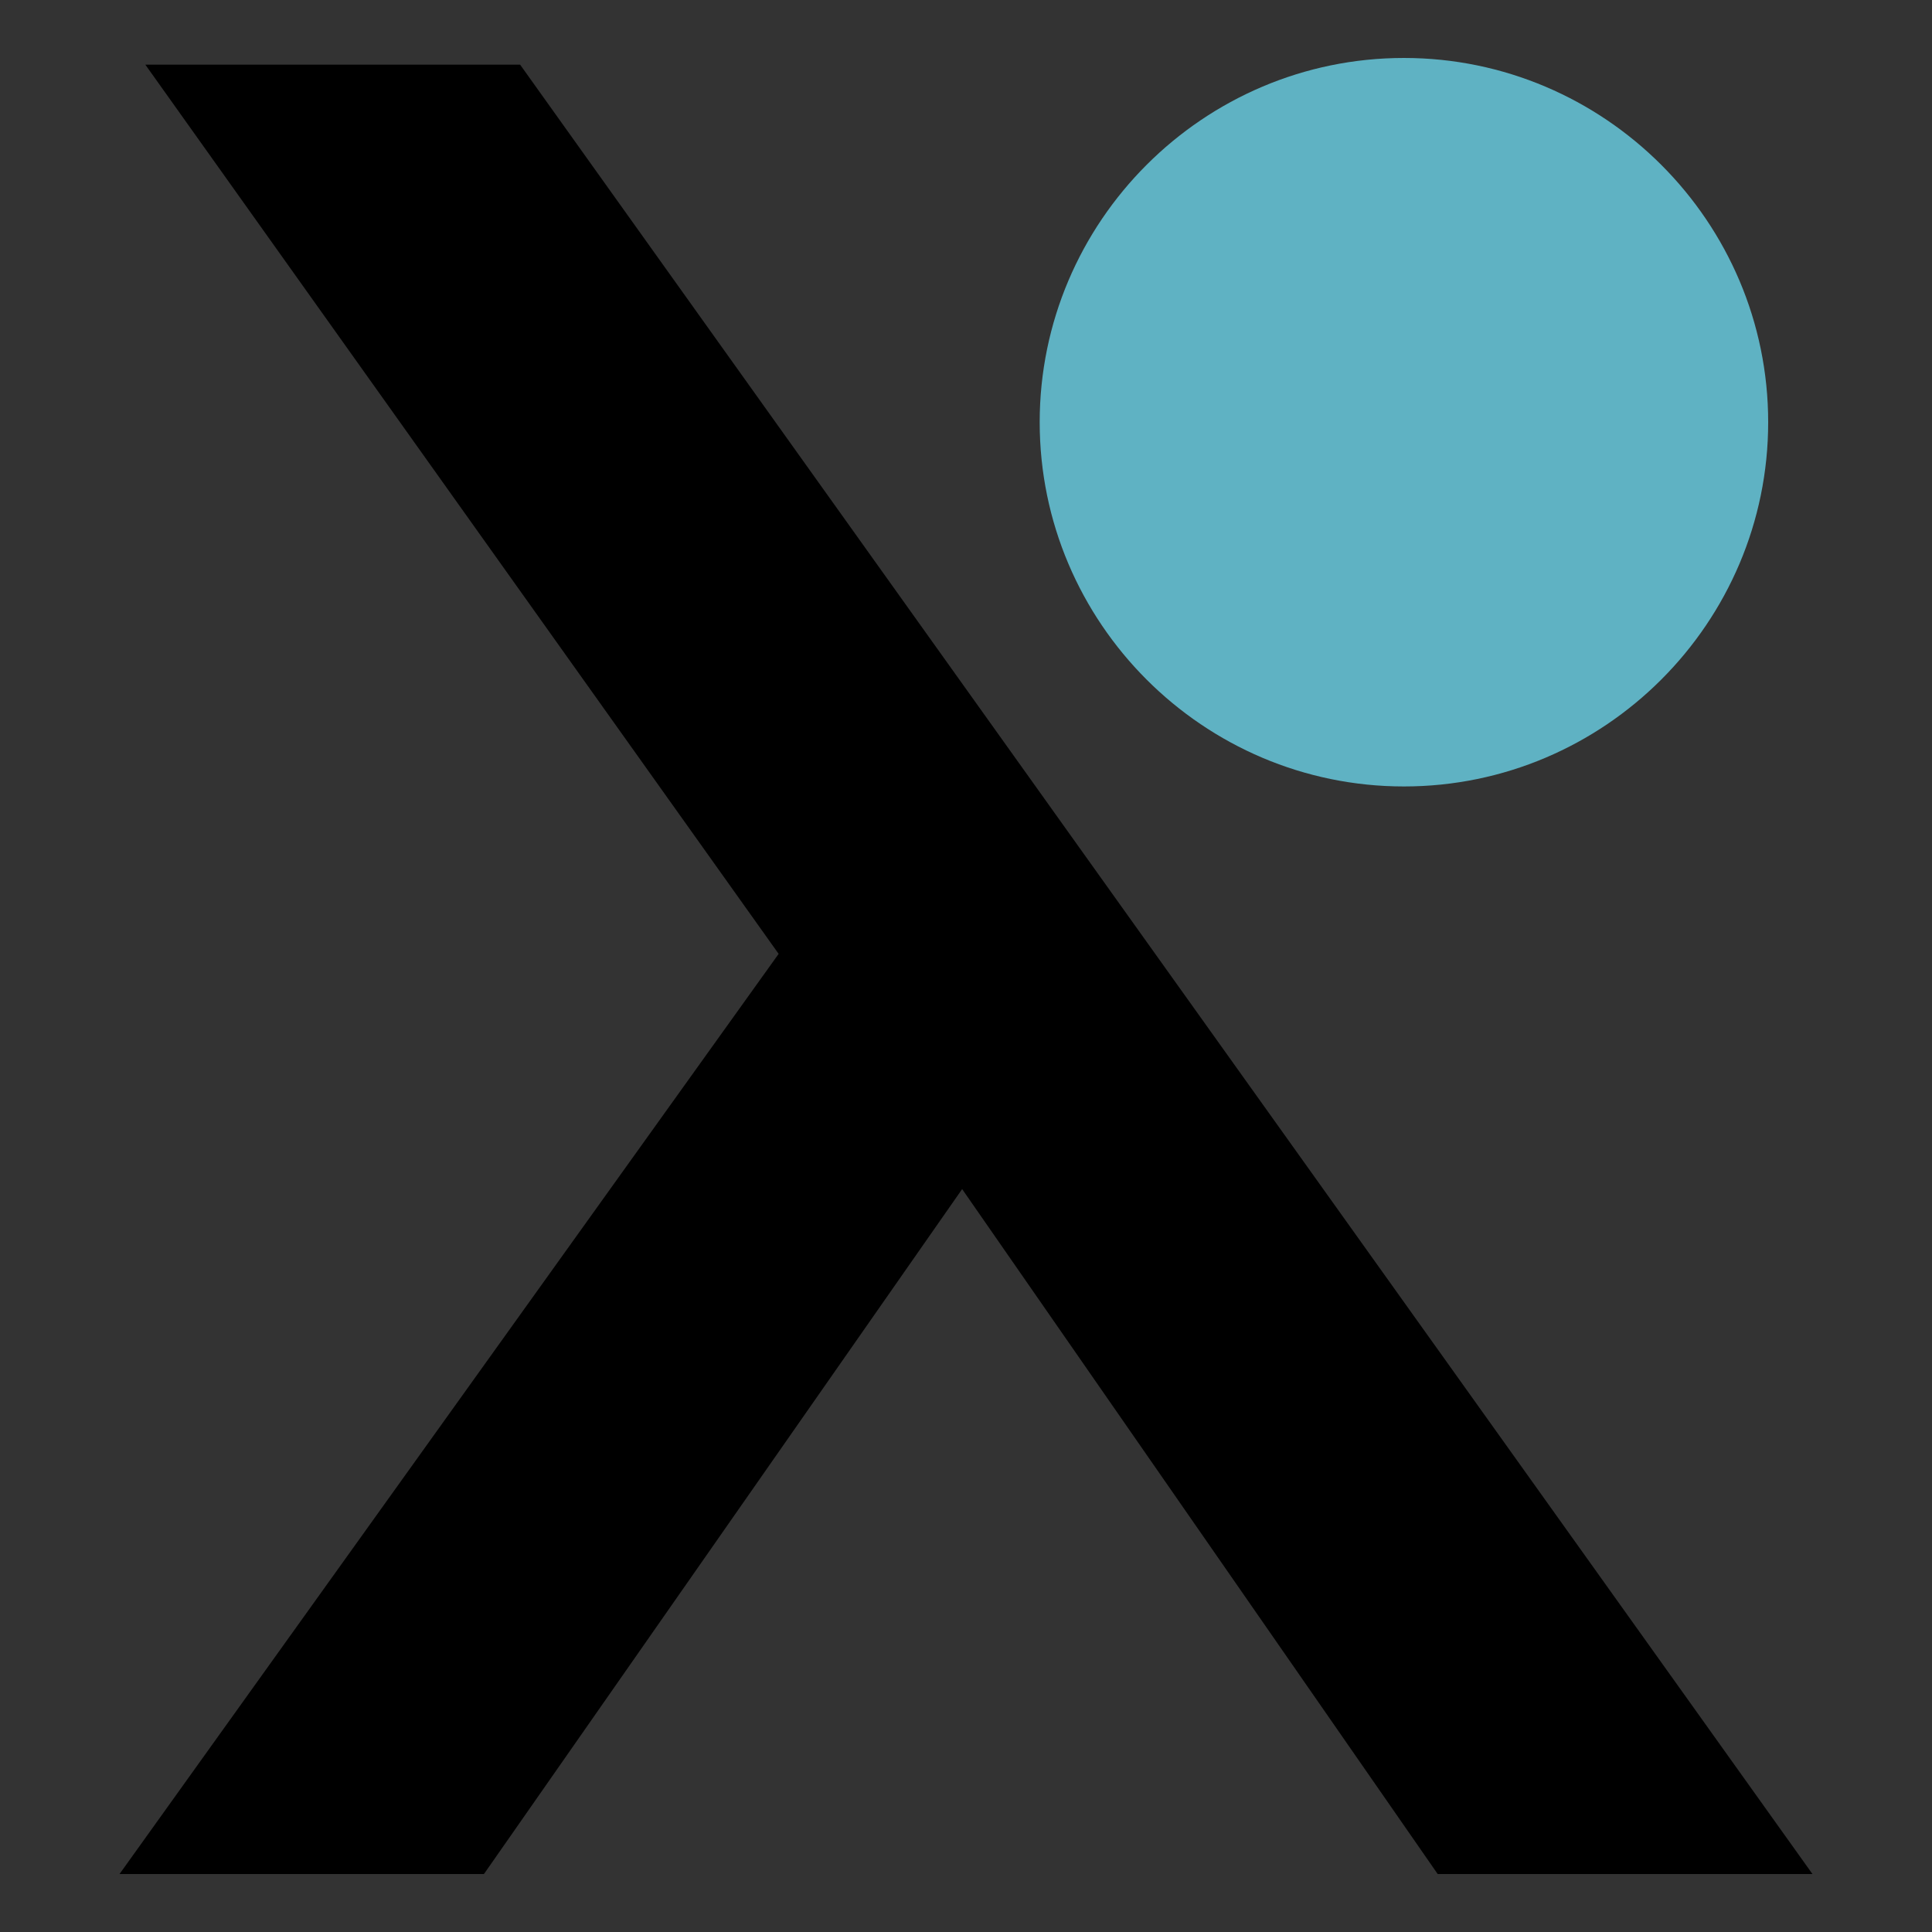
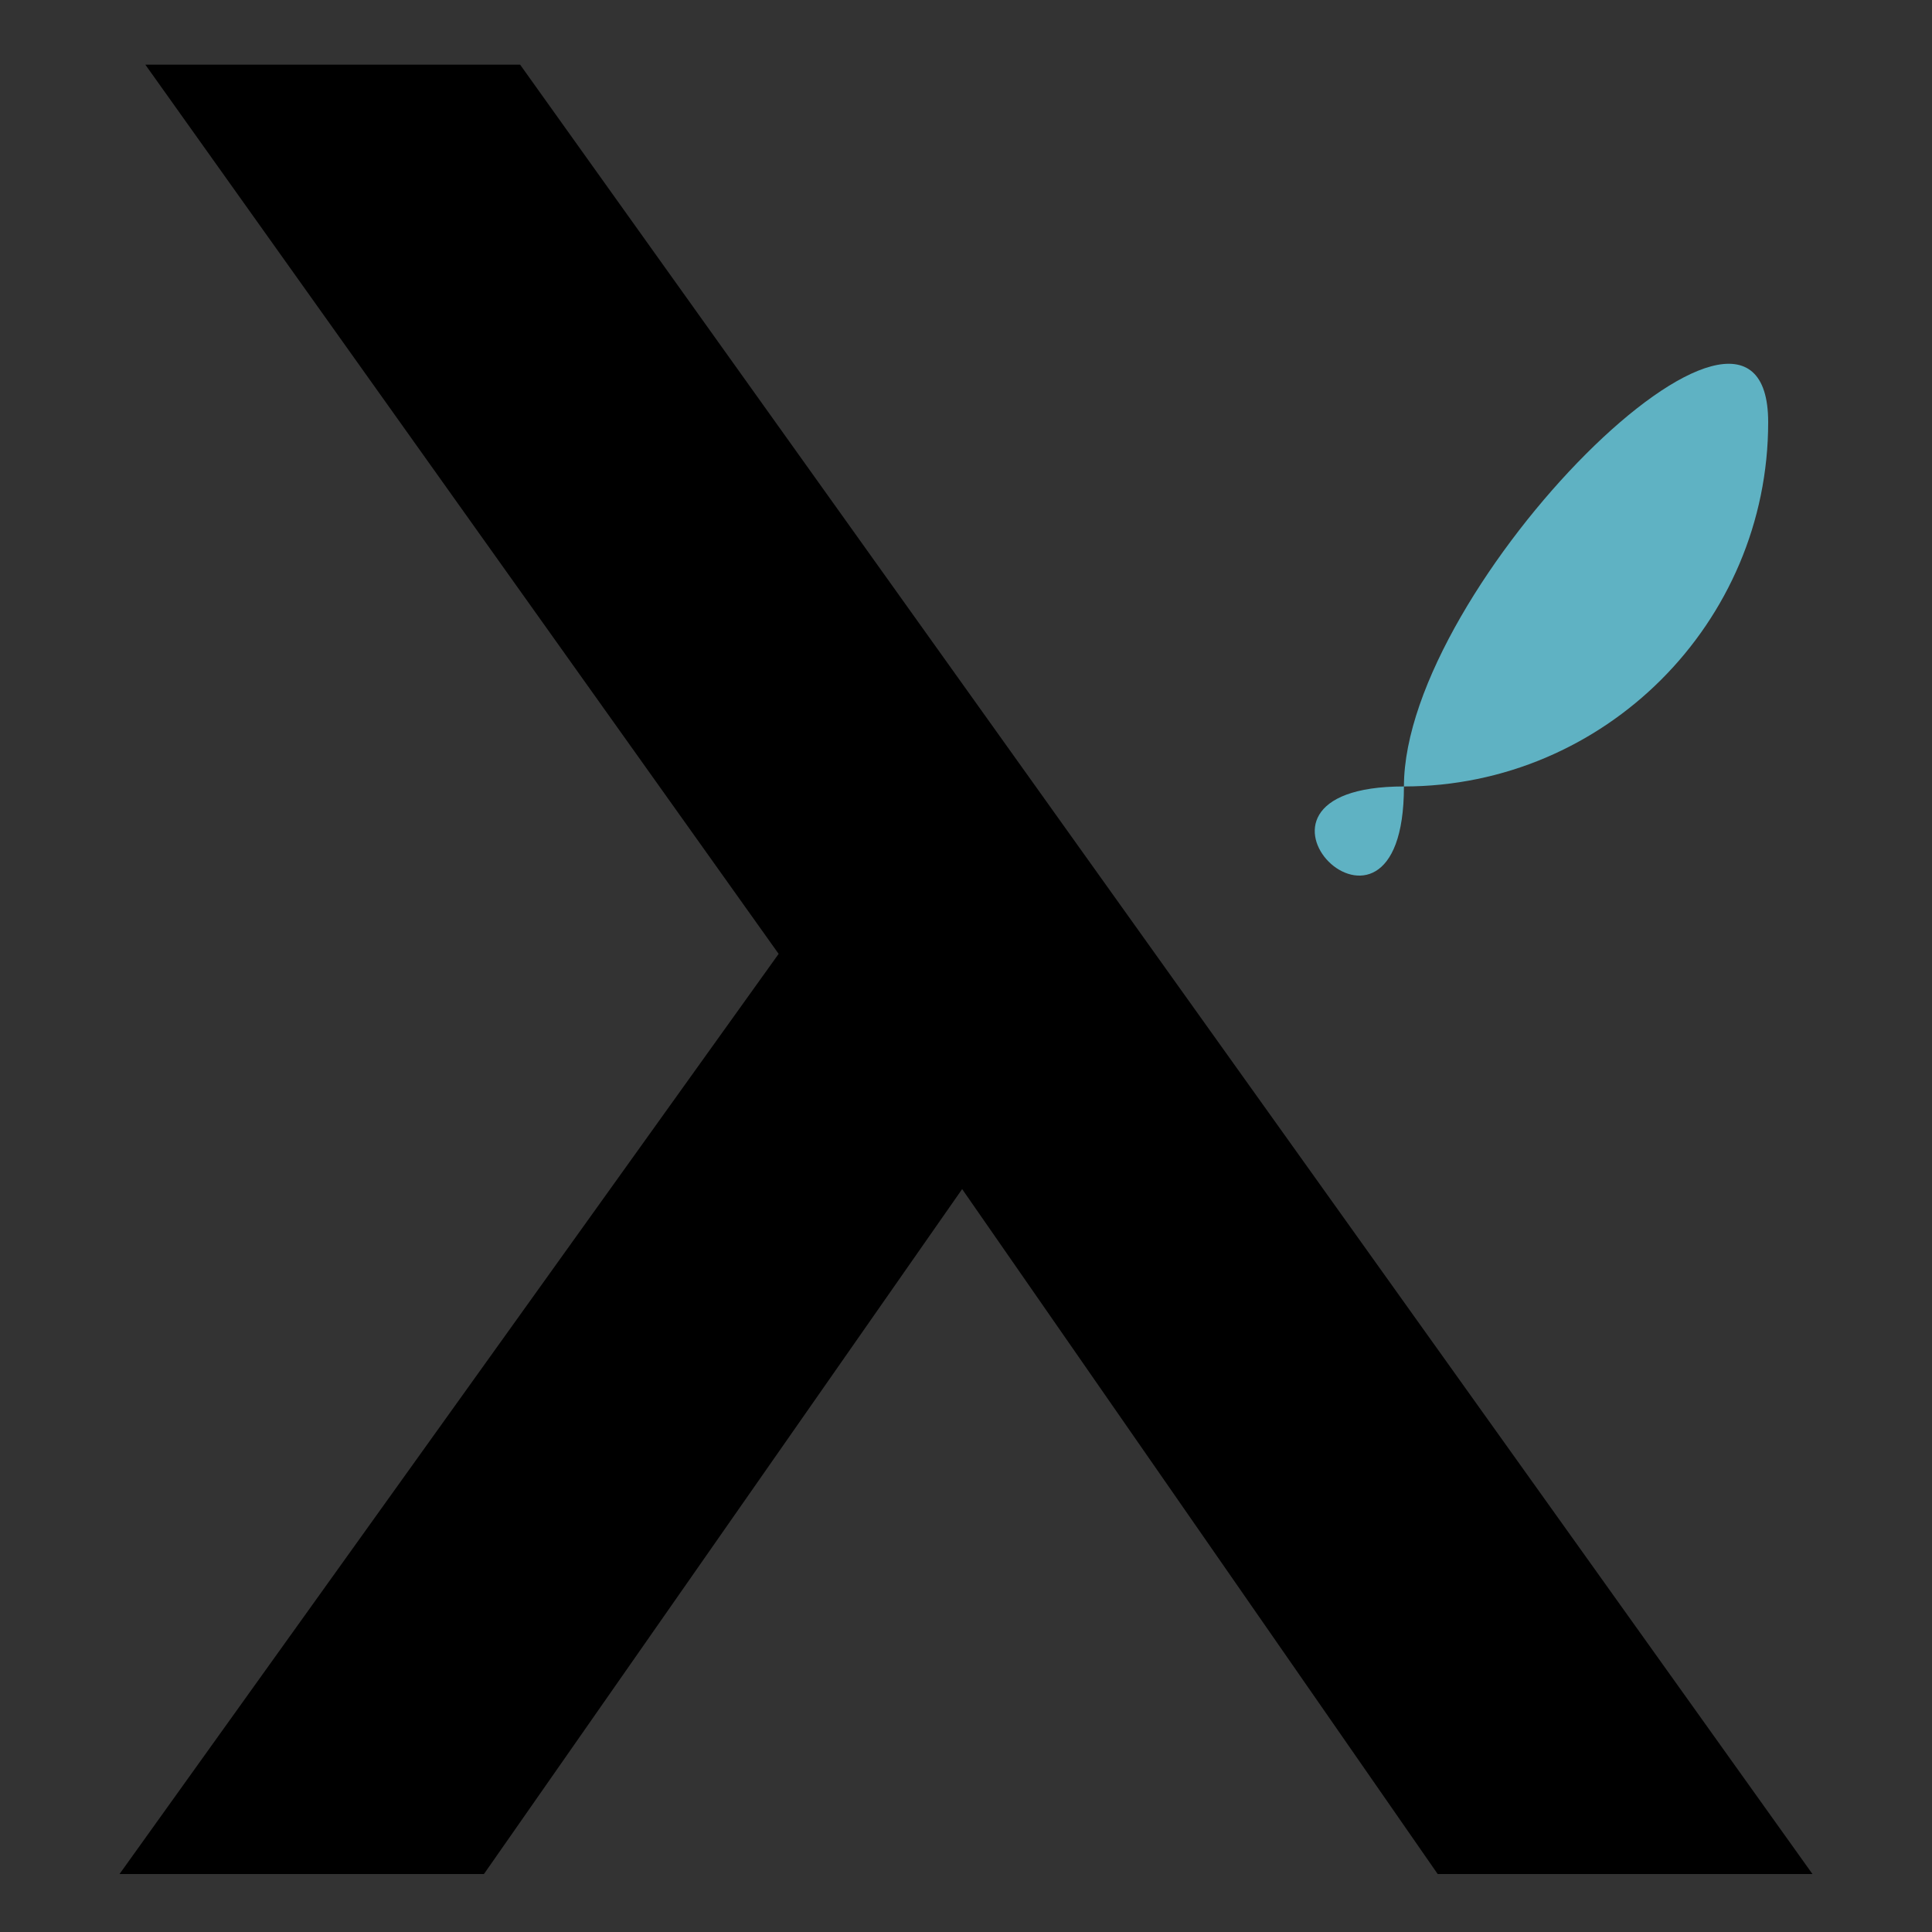
<svg xmlns="http://www.w3.org/2000/svg" version="1.1" id="Layer_1" x="0px" y="0px" viewBox="0 0 333.63 333.63" style="enable-background:new 0 0 333.63 333.63;" xml:space="preserve">
  <rect x="0" y="0" width="333.63" height="333.63" fill="#333333" stroke="none" />
  <style type="text/css">
	.st0{fill-rule:evenodd;clip-rule:evenodd;fill:#FFFFFF;}
	.st1{fill-rule:evenodd;clip-rule:evenodd;}
	.st2{fill-rule:evenodd;clip-rule:evenodd;fill:#5FB2C3;}
</style>
-   <rect x="372.1" y="-280.83" class="st0" width="240" height="192" />
  <g>
    <polygon class="st1" points="312.99,323.62 89.82,11.17 25.1,11.17 134.46,164.72 20.64,323.62 83.57,323.62 166.15,205.34    248.27,323.62  " />
-     <path class="st2" d="M242.44,135.81c34.65,0,62.9-28.26,62.9-62.9s-28.26-62.9-62.9-62.9s-62.9,28.26-62.9,62.9   S207.79,135.81,242.44,135.81z" />
+     <path class="st2" d="M242.44,135.81c34.65,0,62.9-28.26,62.9-62.9s-62.9,28.26-62.9,62.9   S207.79,135.81,242.44,135.81z" />
  </g>
</svg>